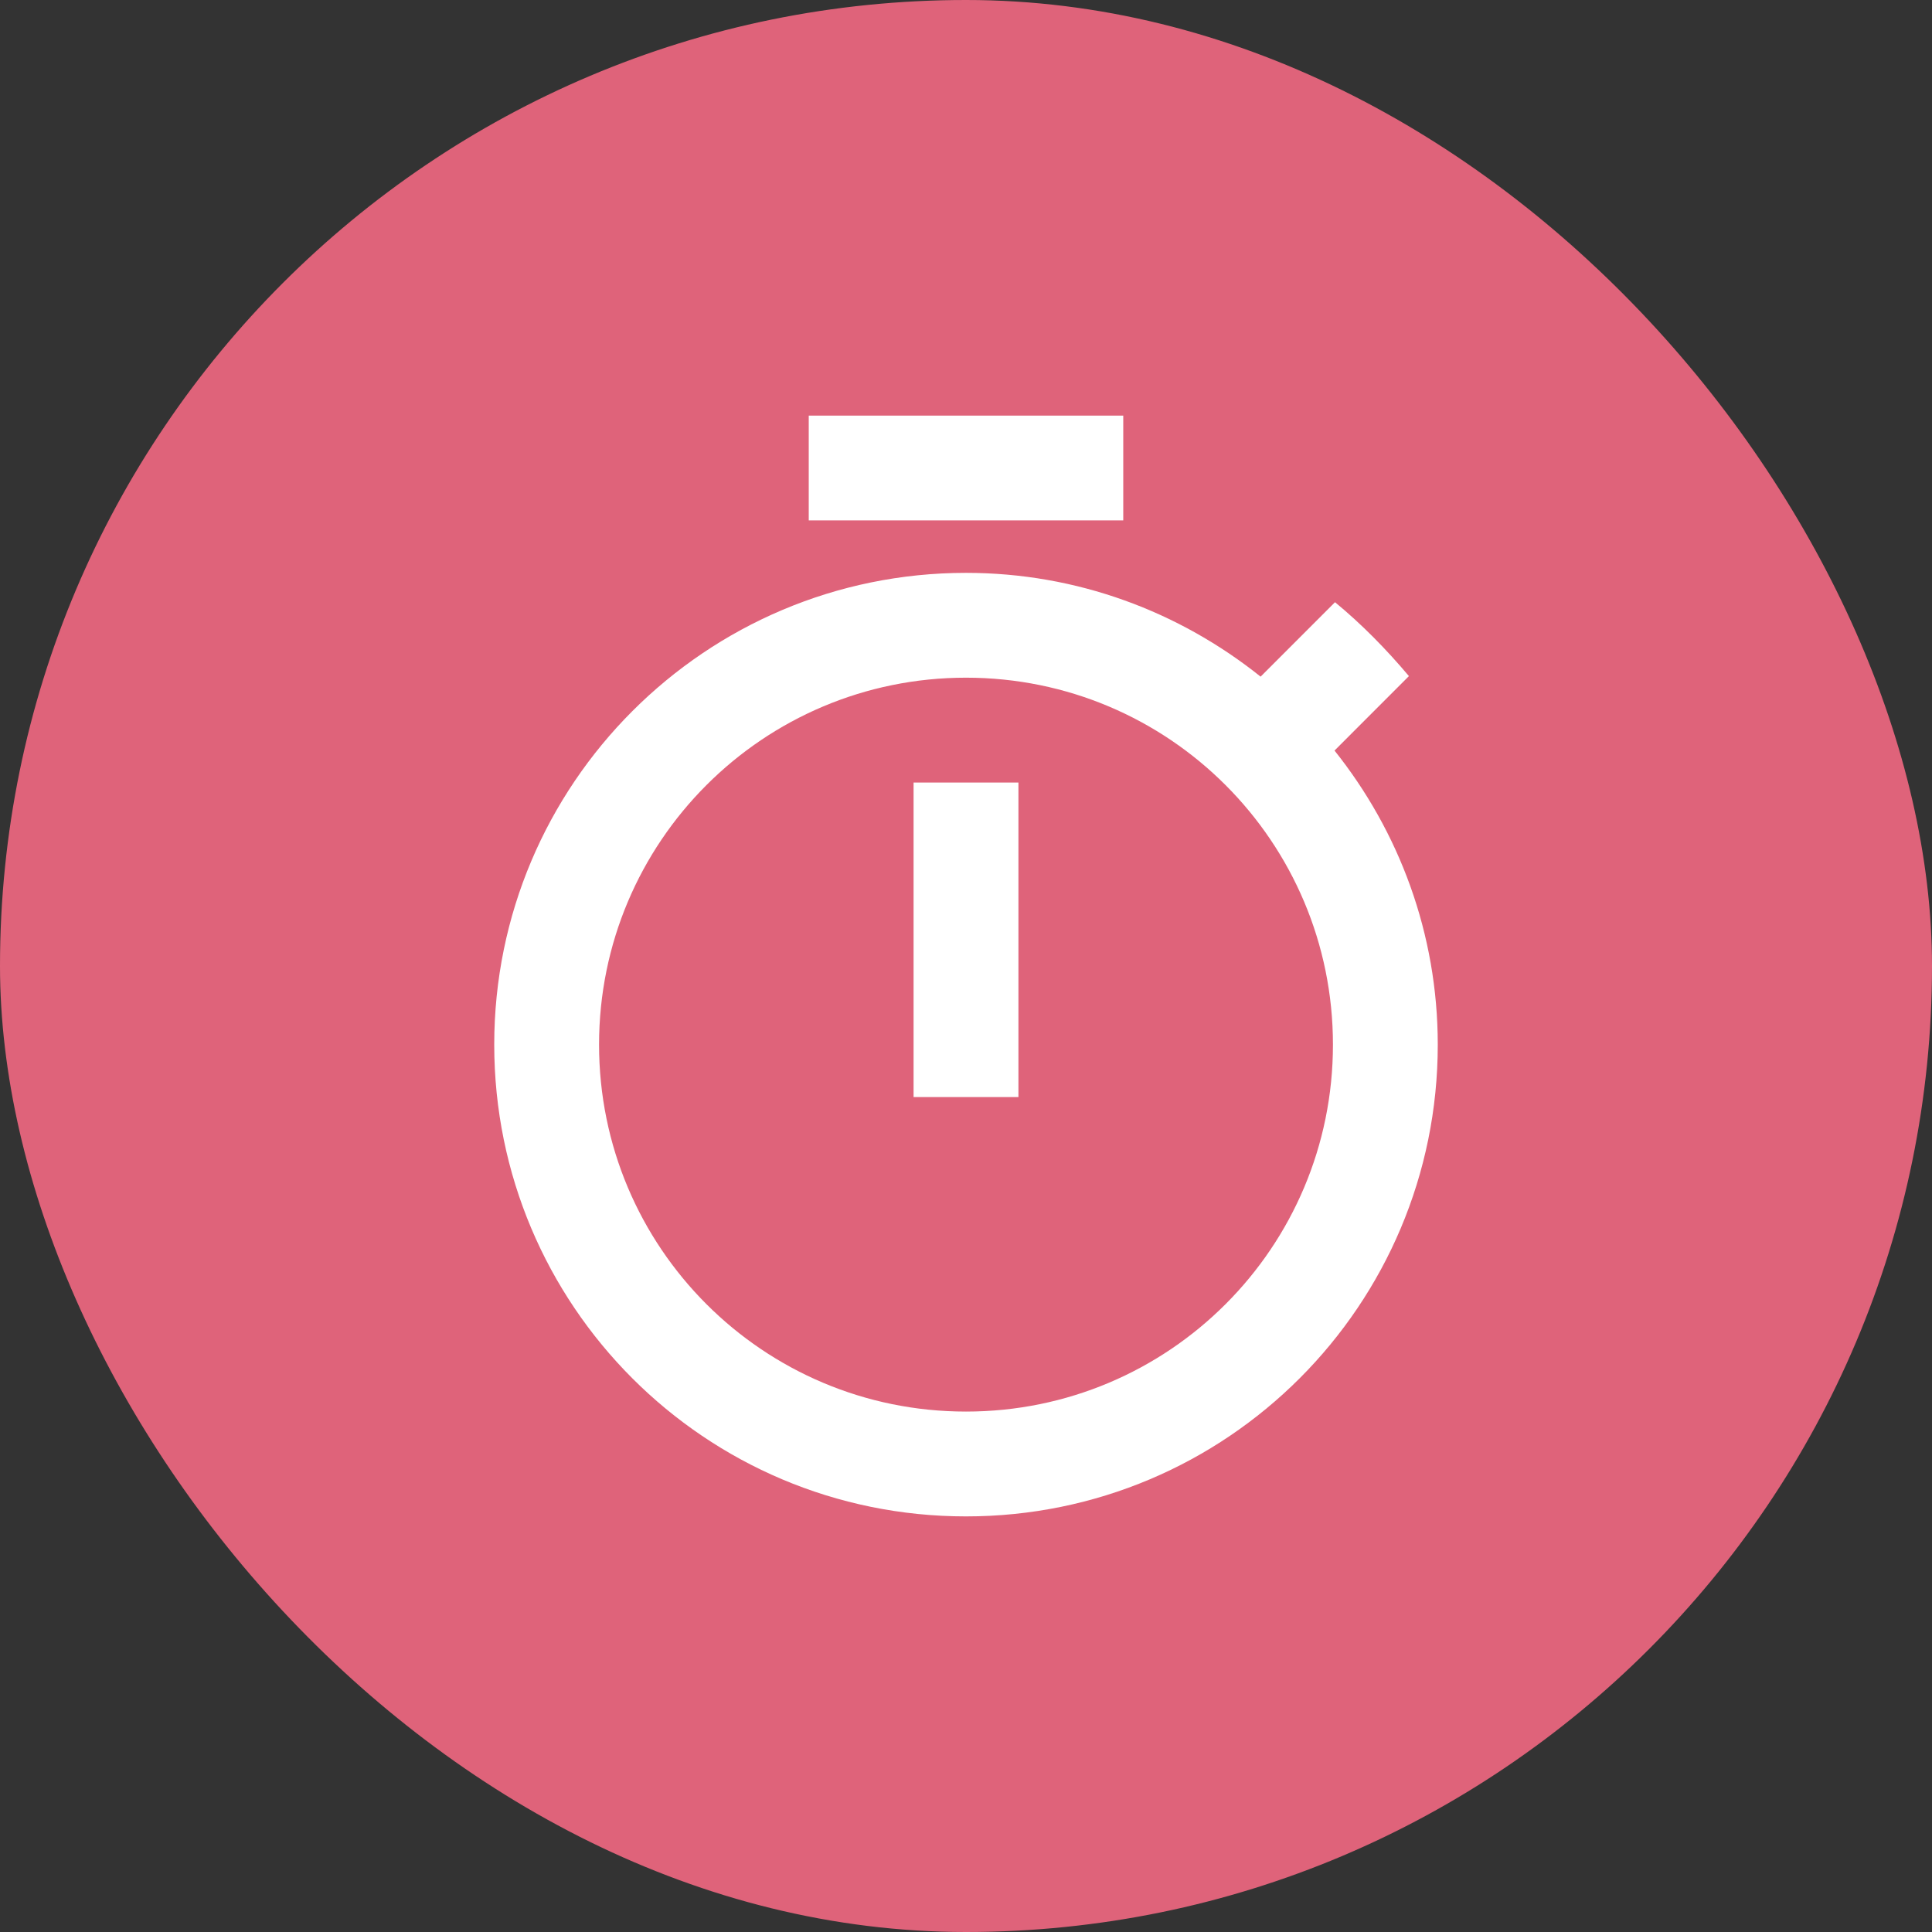
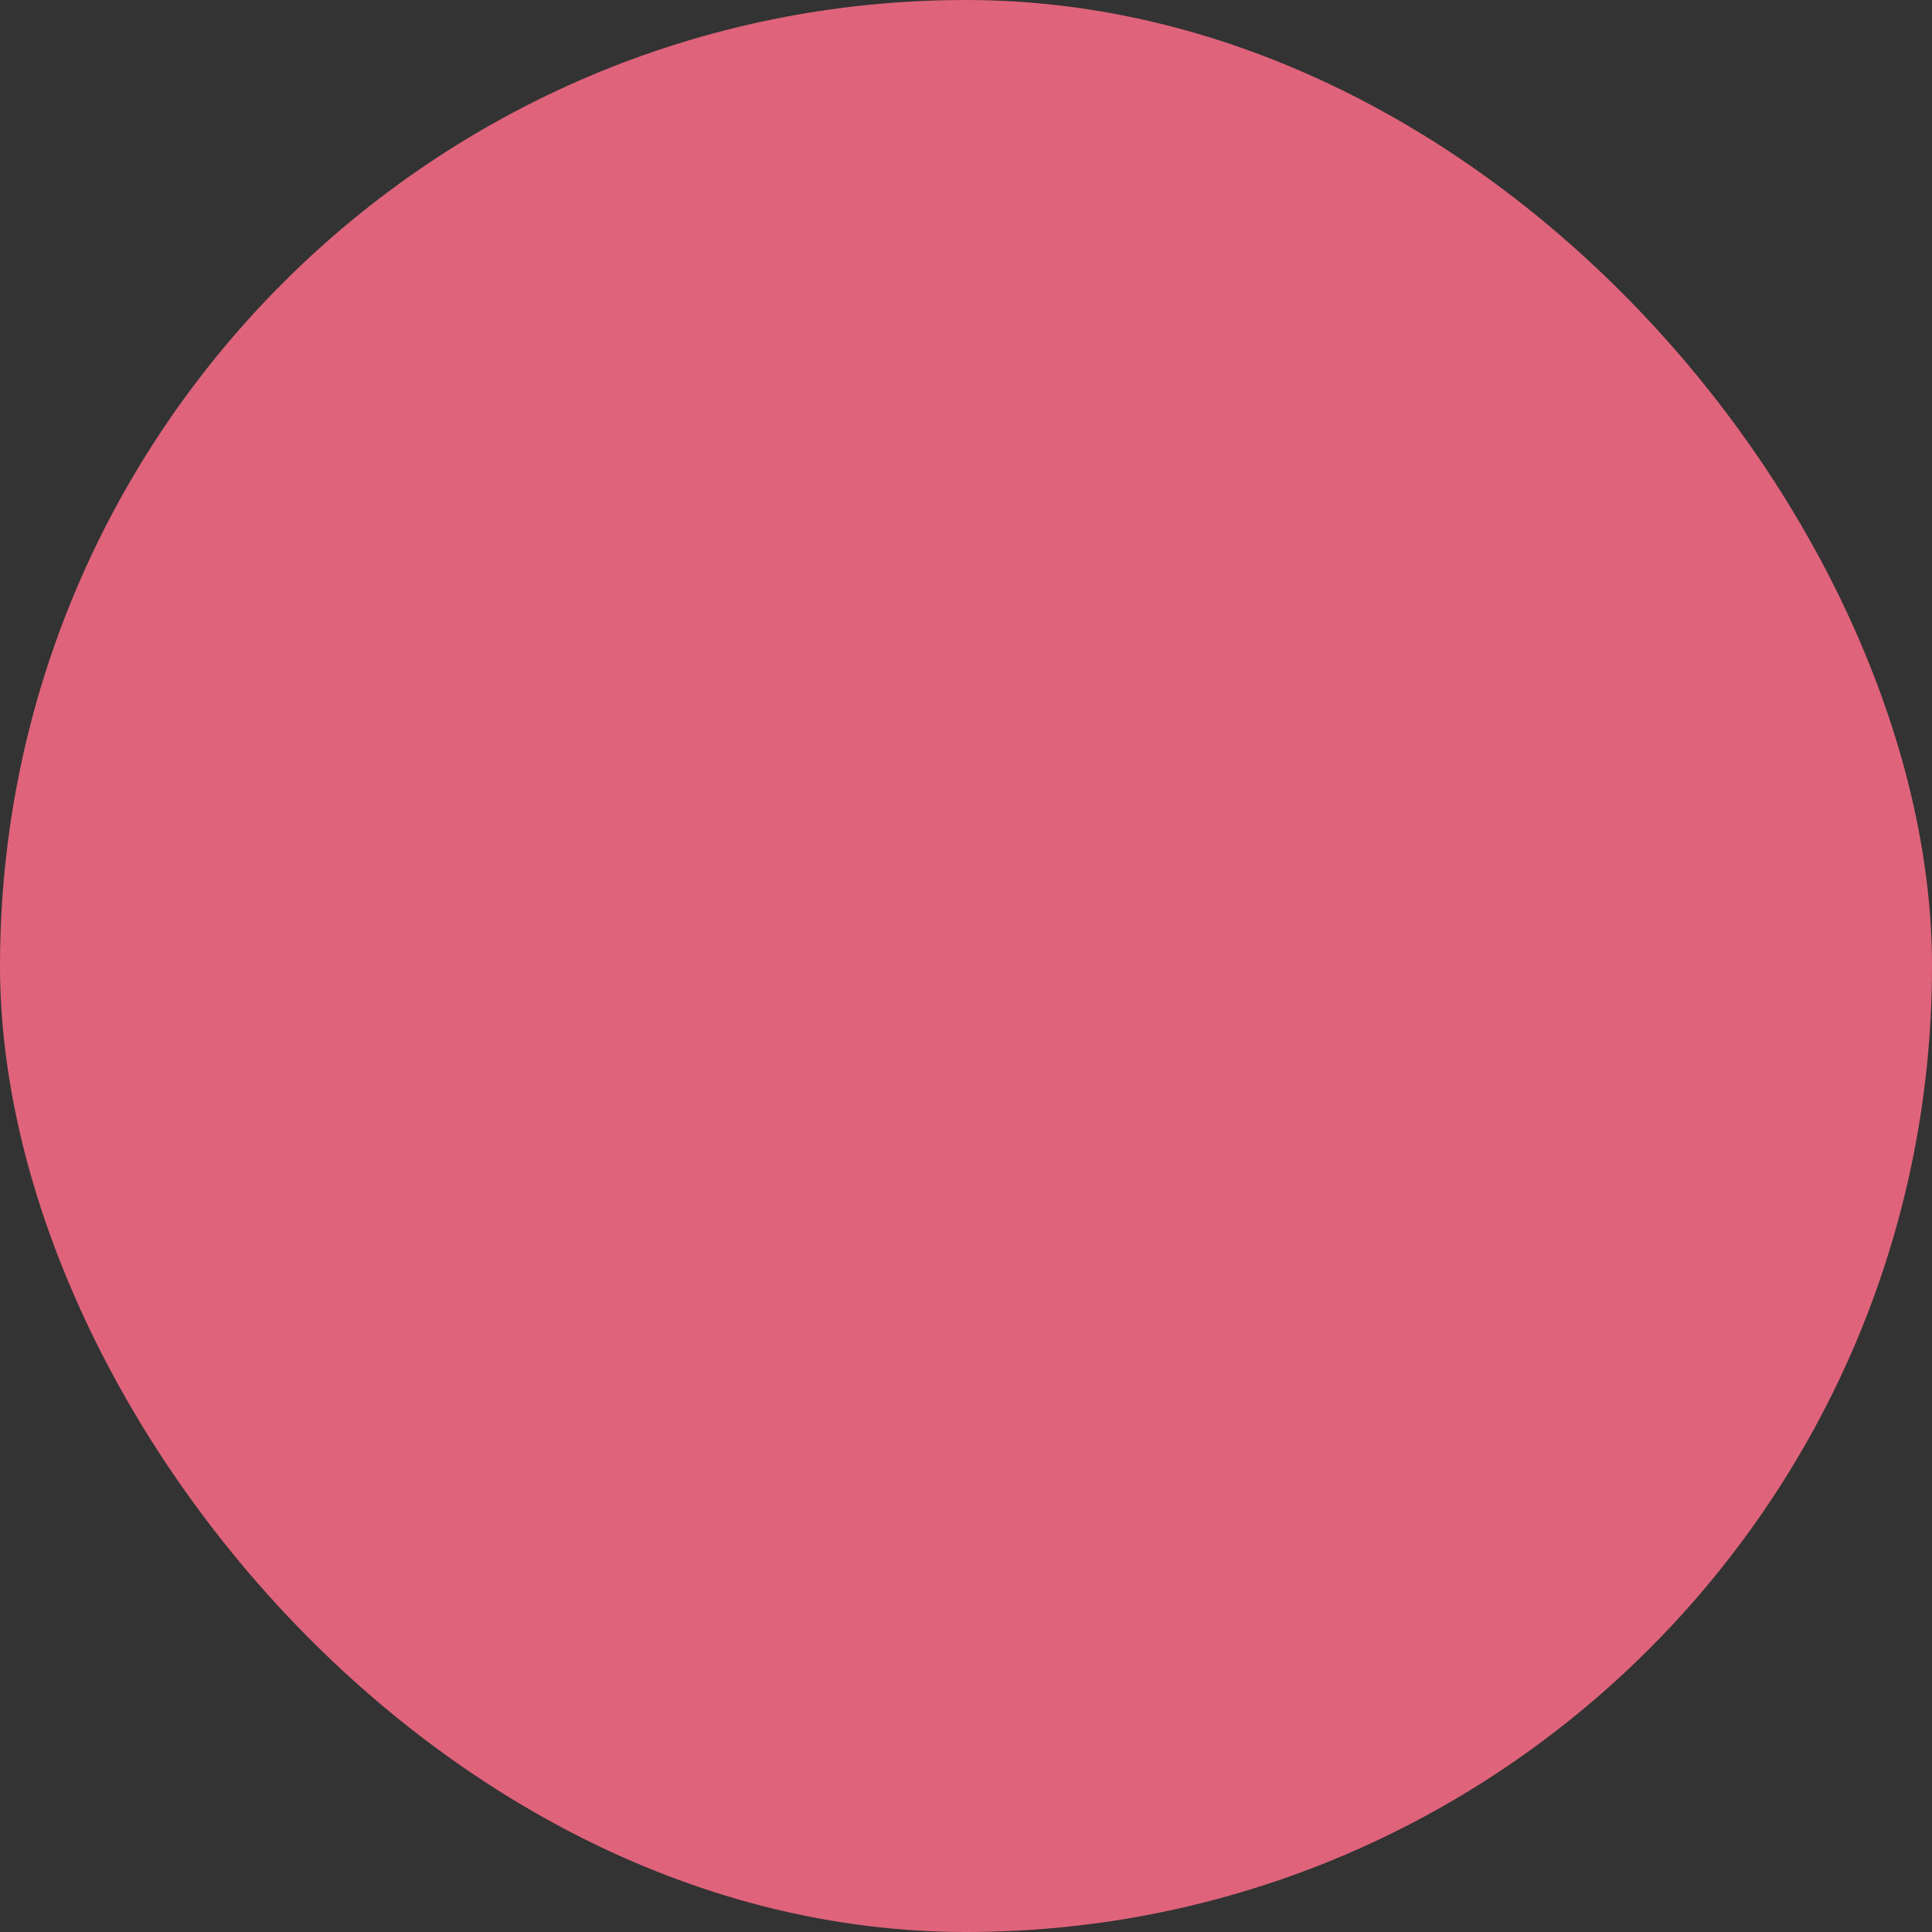
<svg xmlns="http://www.w3.org/2000/svg" width="43" height="43" viewBox="0 0 43 43" fill="none">
  <rect x="0" y="0" width="43" height="43" fill="#333333" stroke="none" />
  <rect width="43" height="43" rx="21.5" fill="#DF637A" />
-   <path d="M25 9.25H18V11.583H25V9.25ZM20.333 24.417H22.667V17.417H20.333V24.417ZM29.702 16.705L31.358 15.048C30.857 14.453 30.308 13.893 29.713 13.403L28.057 15.06C26.248 13.613 23.973 12.75 21.5 12.75C15.702 12.75 11 17.452 11 23.25C11 29.048 15.69 33.75 21.5 33.75C27.31 33.75 32 29.048 32 23.25C32 20.777 31.137 18.502 29.702 16.705ZM21.5 31.417C16.985 31.417 13.333 27.765 13.333 23.25C13.333 18.735 16.985 15.083 21.5 15.083C26.015 15.083 29.667 18.735 29.667 23.25C29.667 27.765 26.015 31.417 21.5 31.417Z" fill="white" />
</svg>